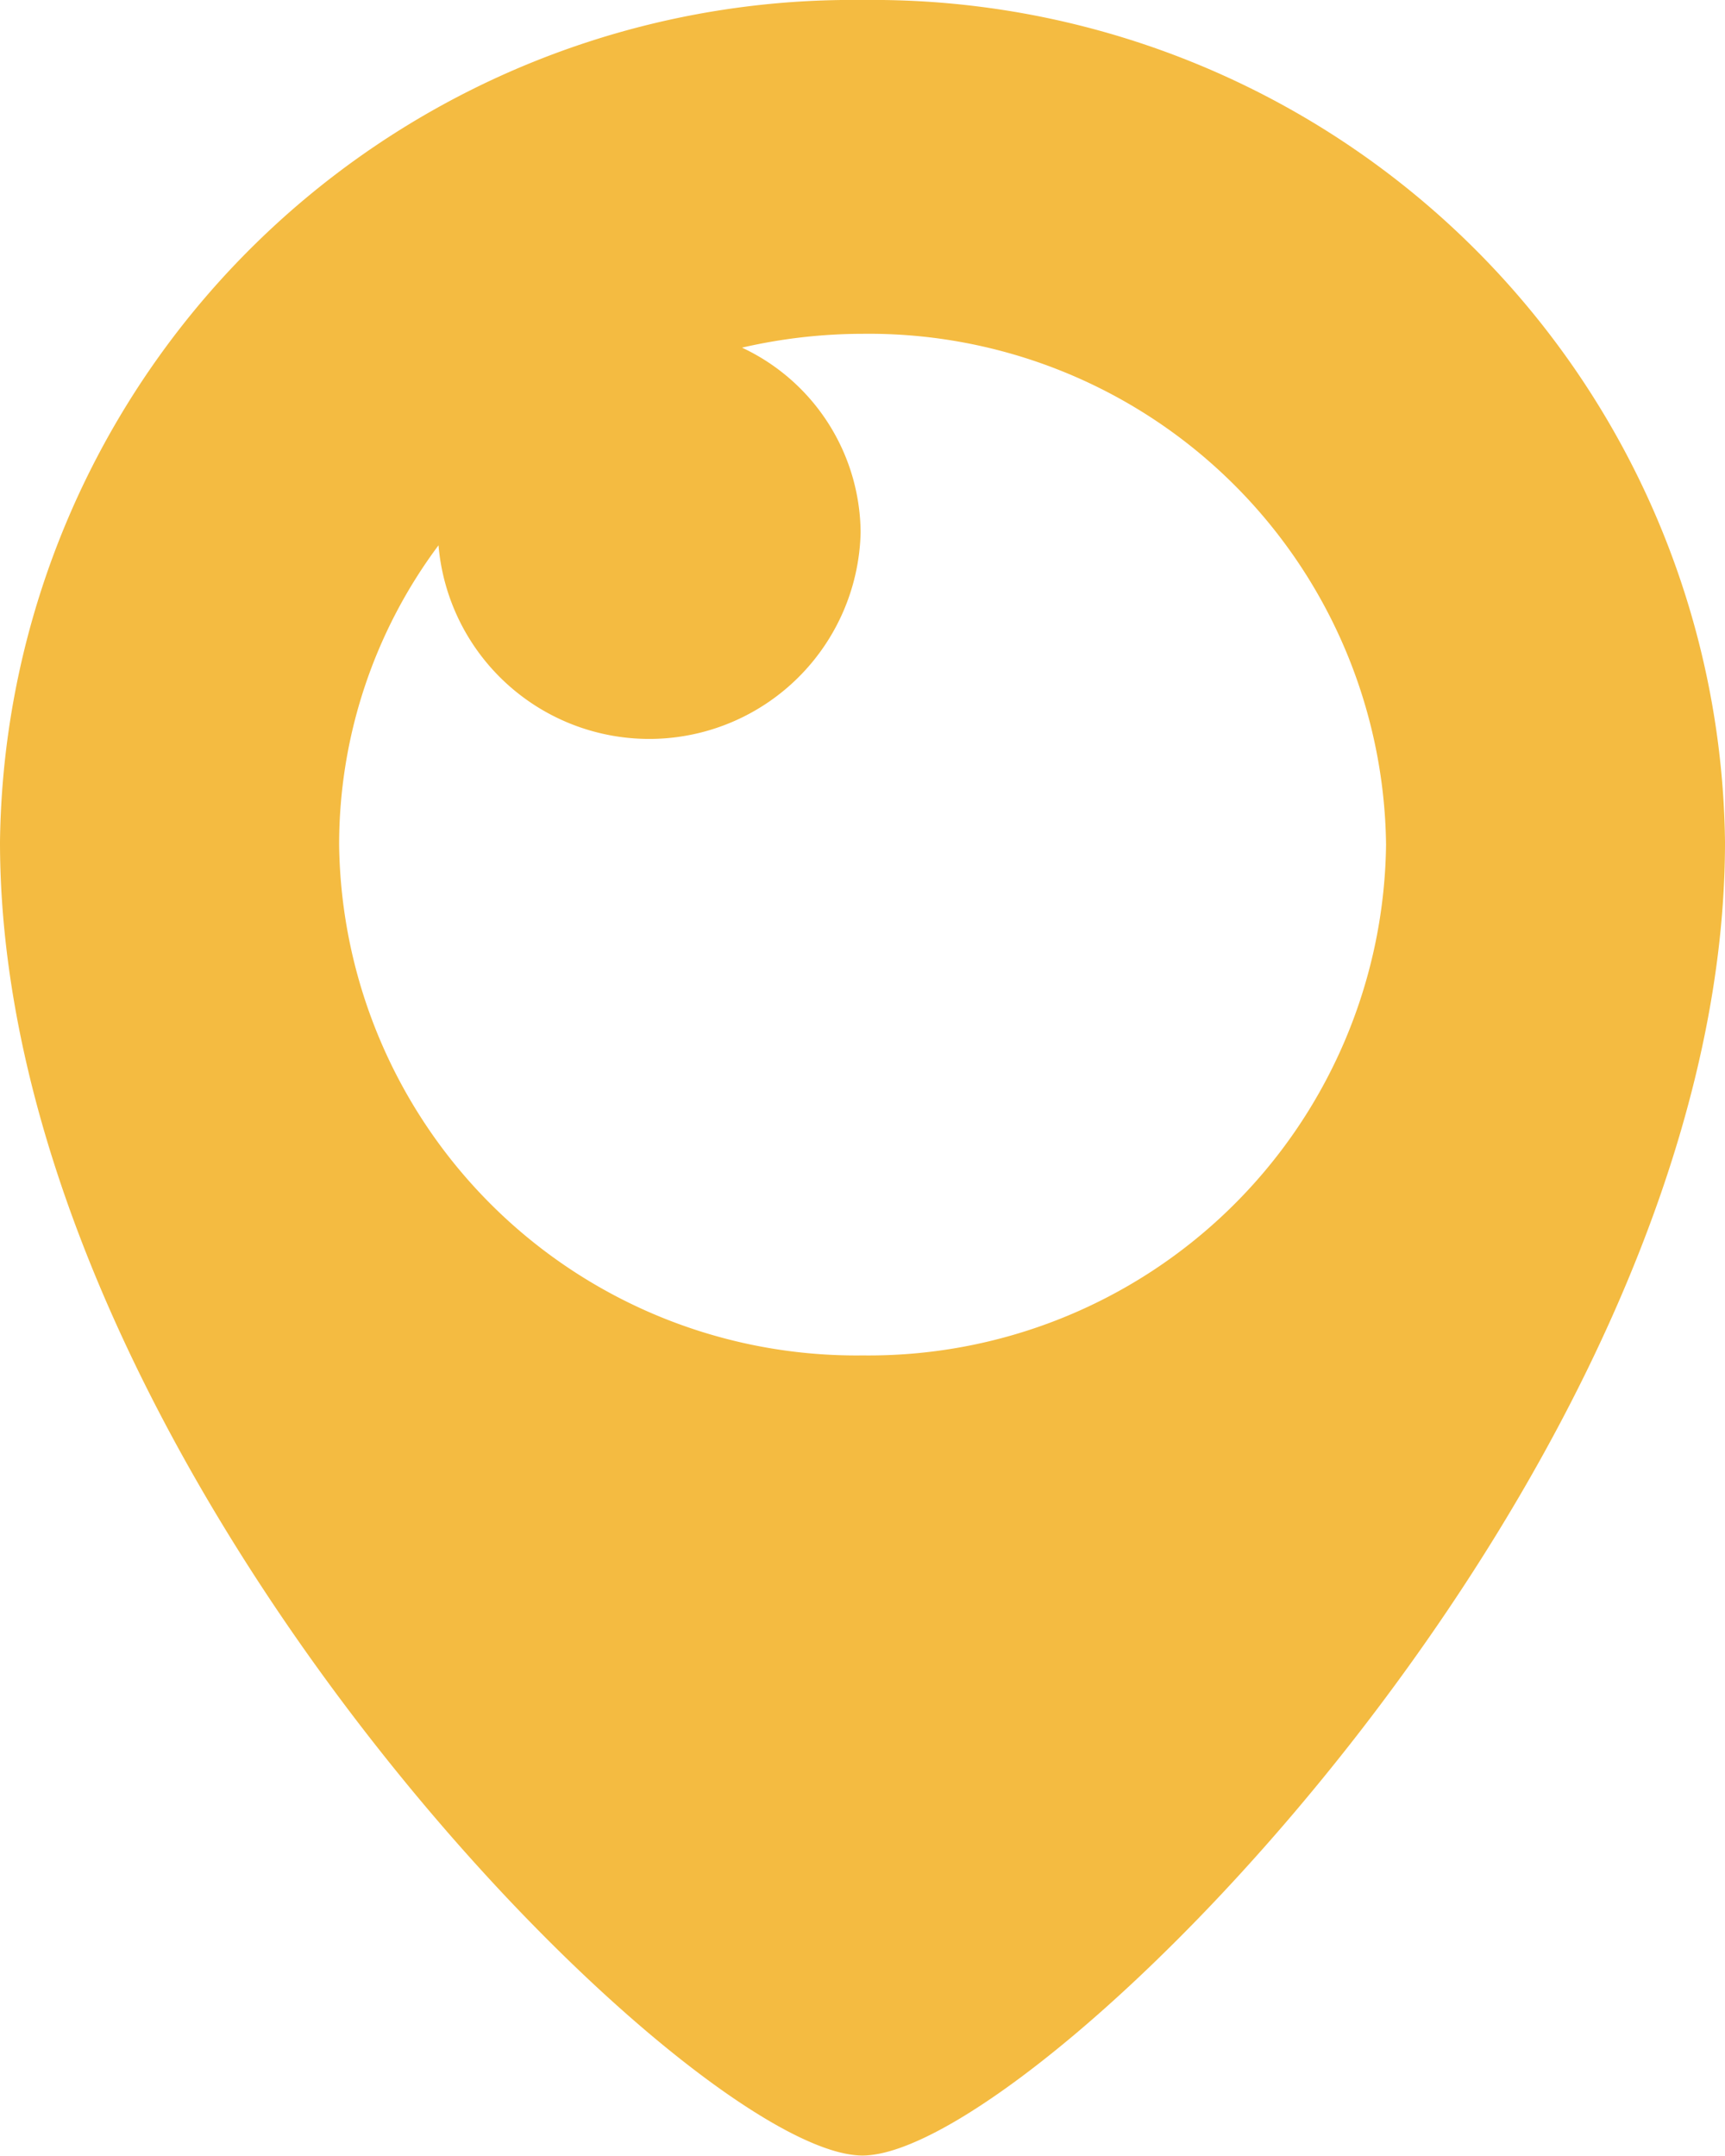
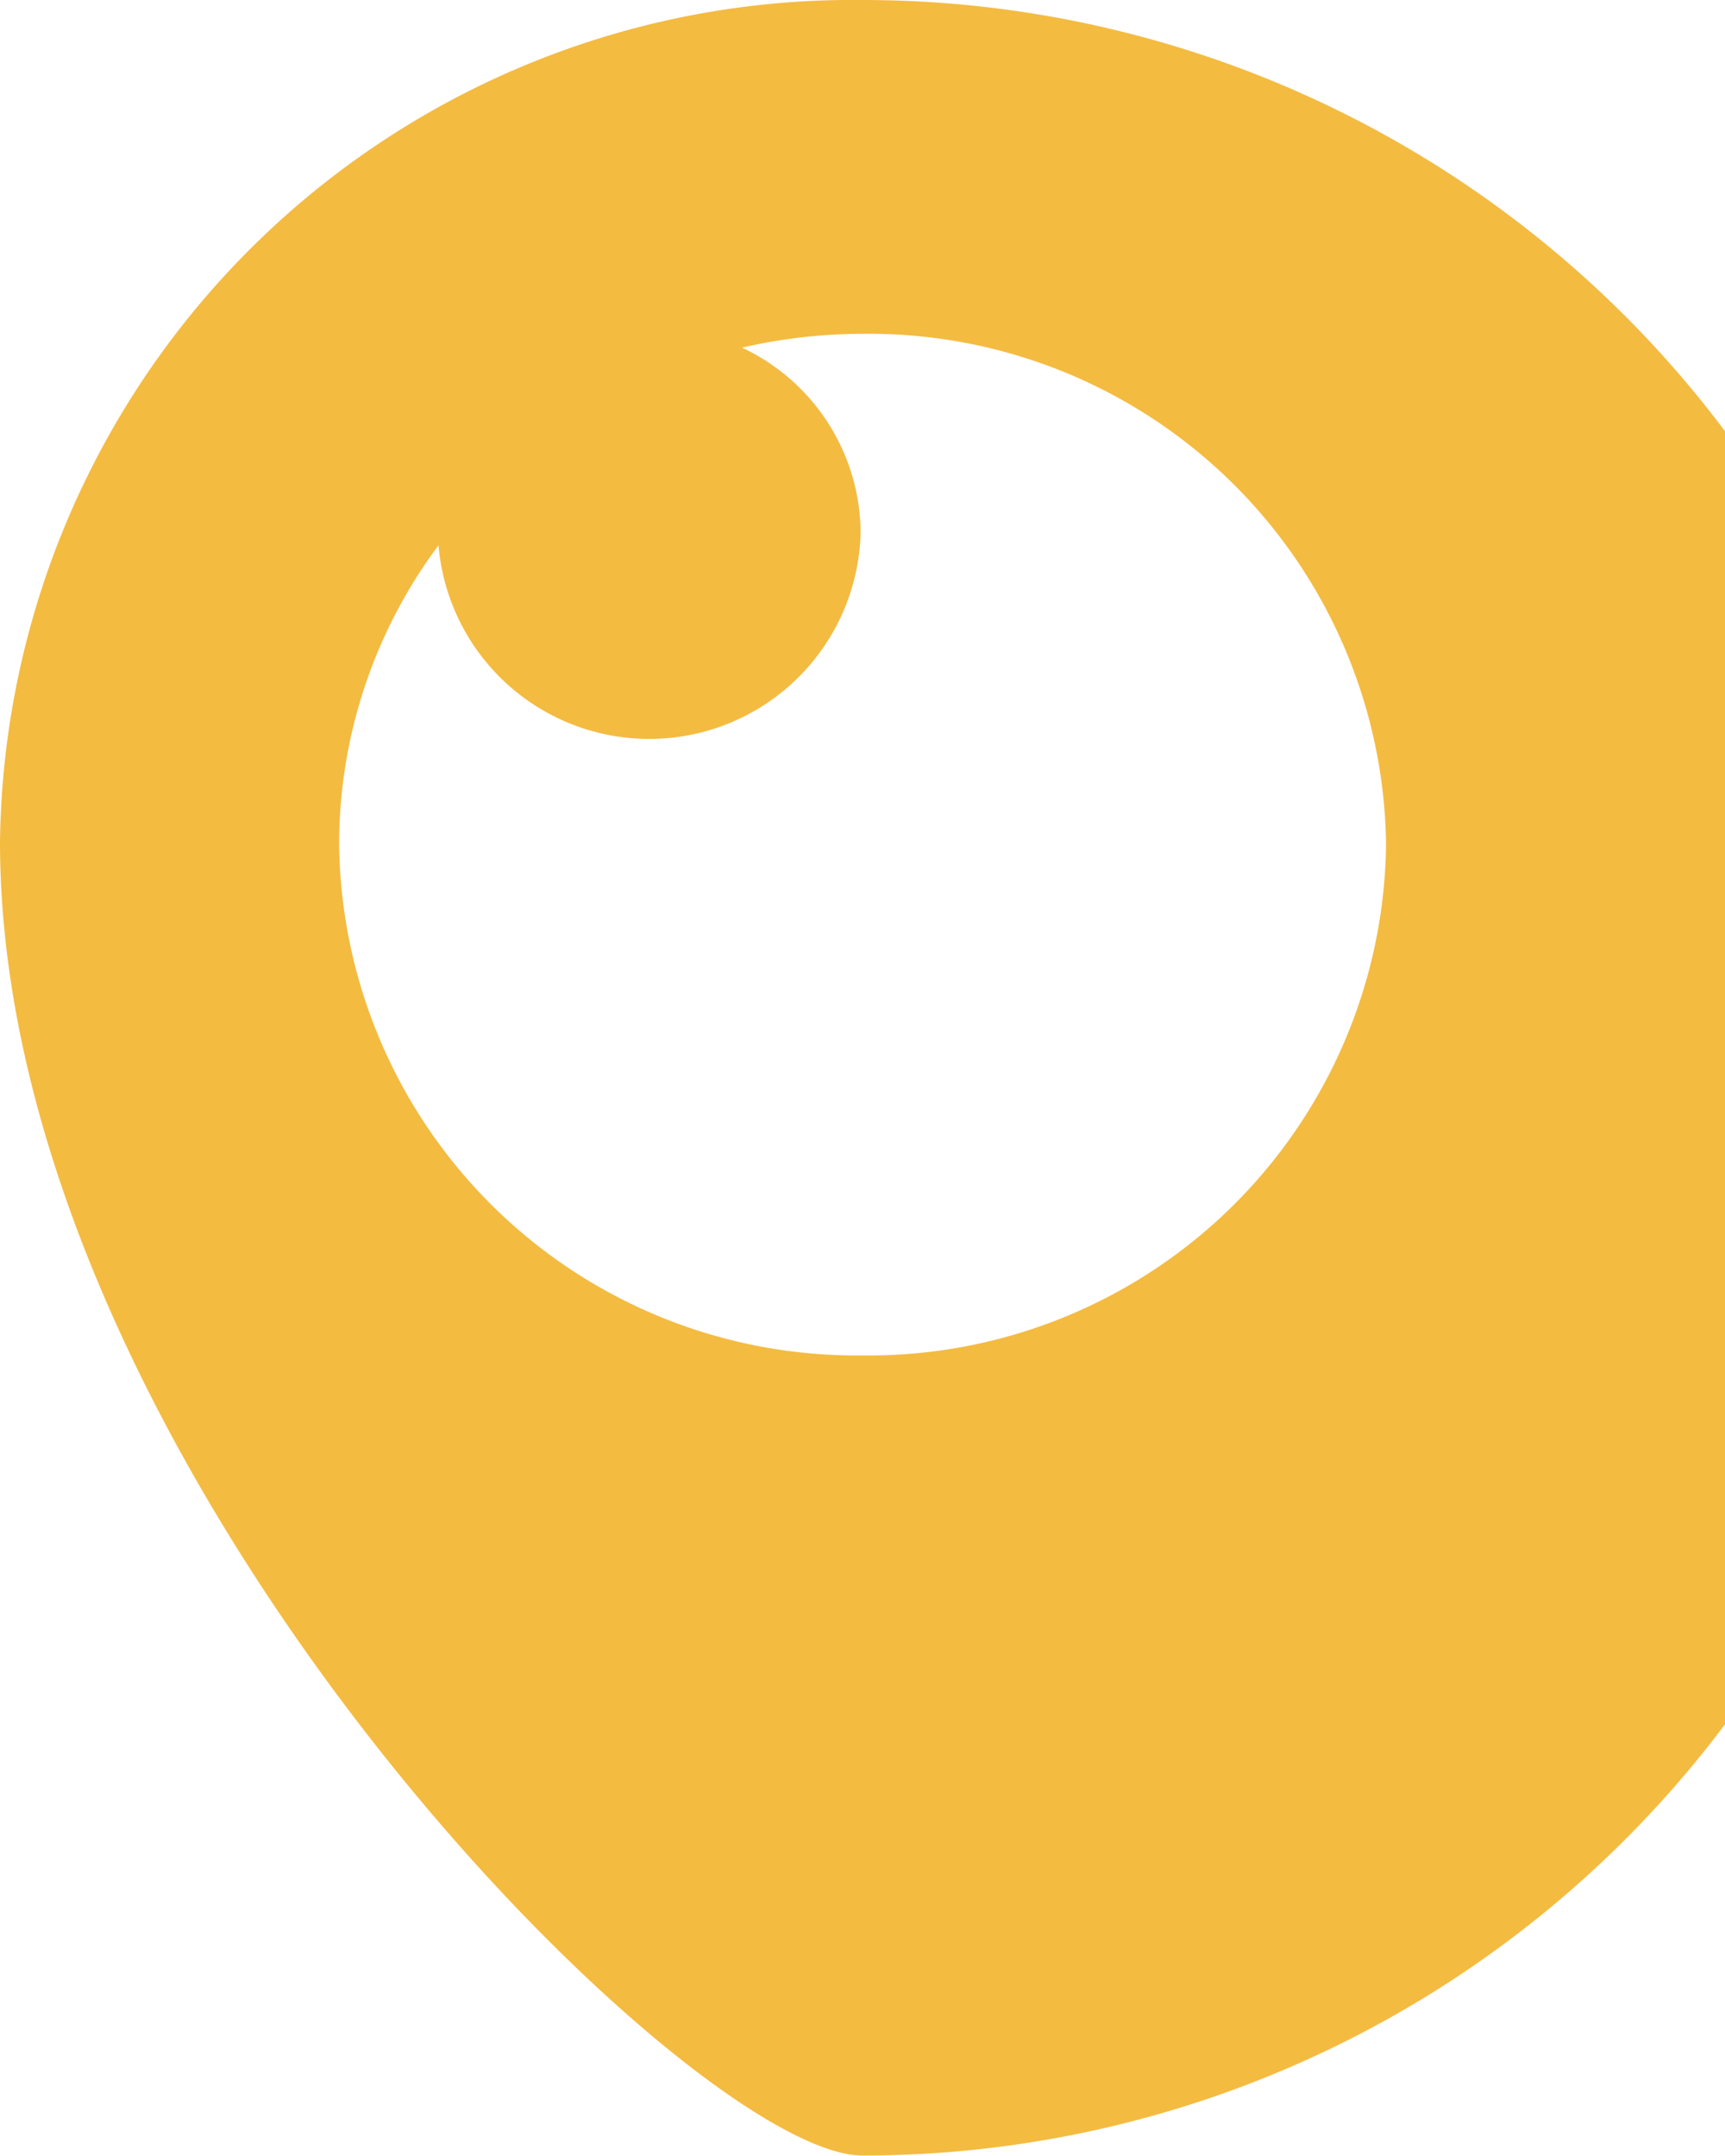
<svg xmlns="http://www.w3.org/2000/svg" width="27.442" height="34.299" viewBox="0 0 27.442 34.299">
-   <path id="Path_24" data-name="Path 24" d="M14.2.369A13.56,13.56,0,0,0,.475,13.764c0,9.958,10.972,20.9,13.721,20.9s13.721-10.946,13.721-20.9A13.56,13.56,0,0,0,14.2.369Zm0,21.565A8.229,8.229,0,0,1,5.87,13.808,7.964,7.964,0,0,1,7.451,9.045a3.364,3.364,0,0,0,6.715-.2A3.272,3.272,0,0,0,12.279,5.9,8.58,8.58,0,0,1,14.2,5.68a8.228,8.228,0,0,1,8.325,8.128A8.228,8.228,0,0,1,14.2,21.934Z" transform="translate(-0.475 -0.369)" fill="#f4bb41" fill-rule="evenodd" />
+   <path id="Path_24" data-name="Path 24" d="M14.2.369A13.56,13.56,0,0,0,.475,13.764c0,9.958,10.972,20.9,13.721,20.9A13.56,13.56,0,0,0,14.2.369Zm0,21.565A8.229,8.229,0,0,1,5.87,13.808,7.964,7.964,0,0,1,7.451,9.045a3.364,3.364,0,0,0,6.715-.2A3.272,3.272,0,0,0,12.279,5.9,8.58,8.58,0,0,1,14.2,5.68a8.228,8.228,0,0,1,8.325,8.128A8.228,8.228,0,0,1,14.2,21.934Z" transform="translate(-0.475 -0.369)" fill="#f4bb41" fill-rule="evenodd" />
</svg>